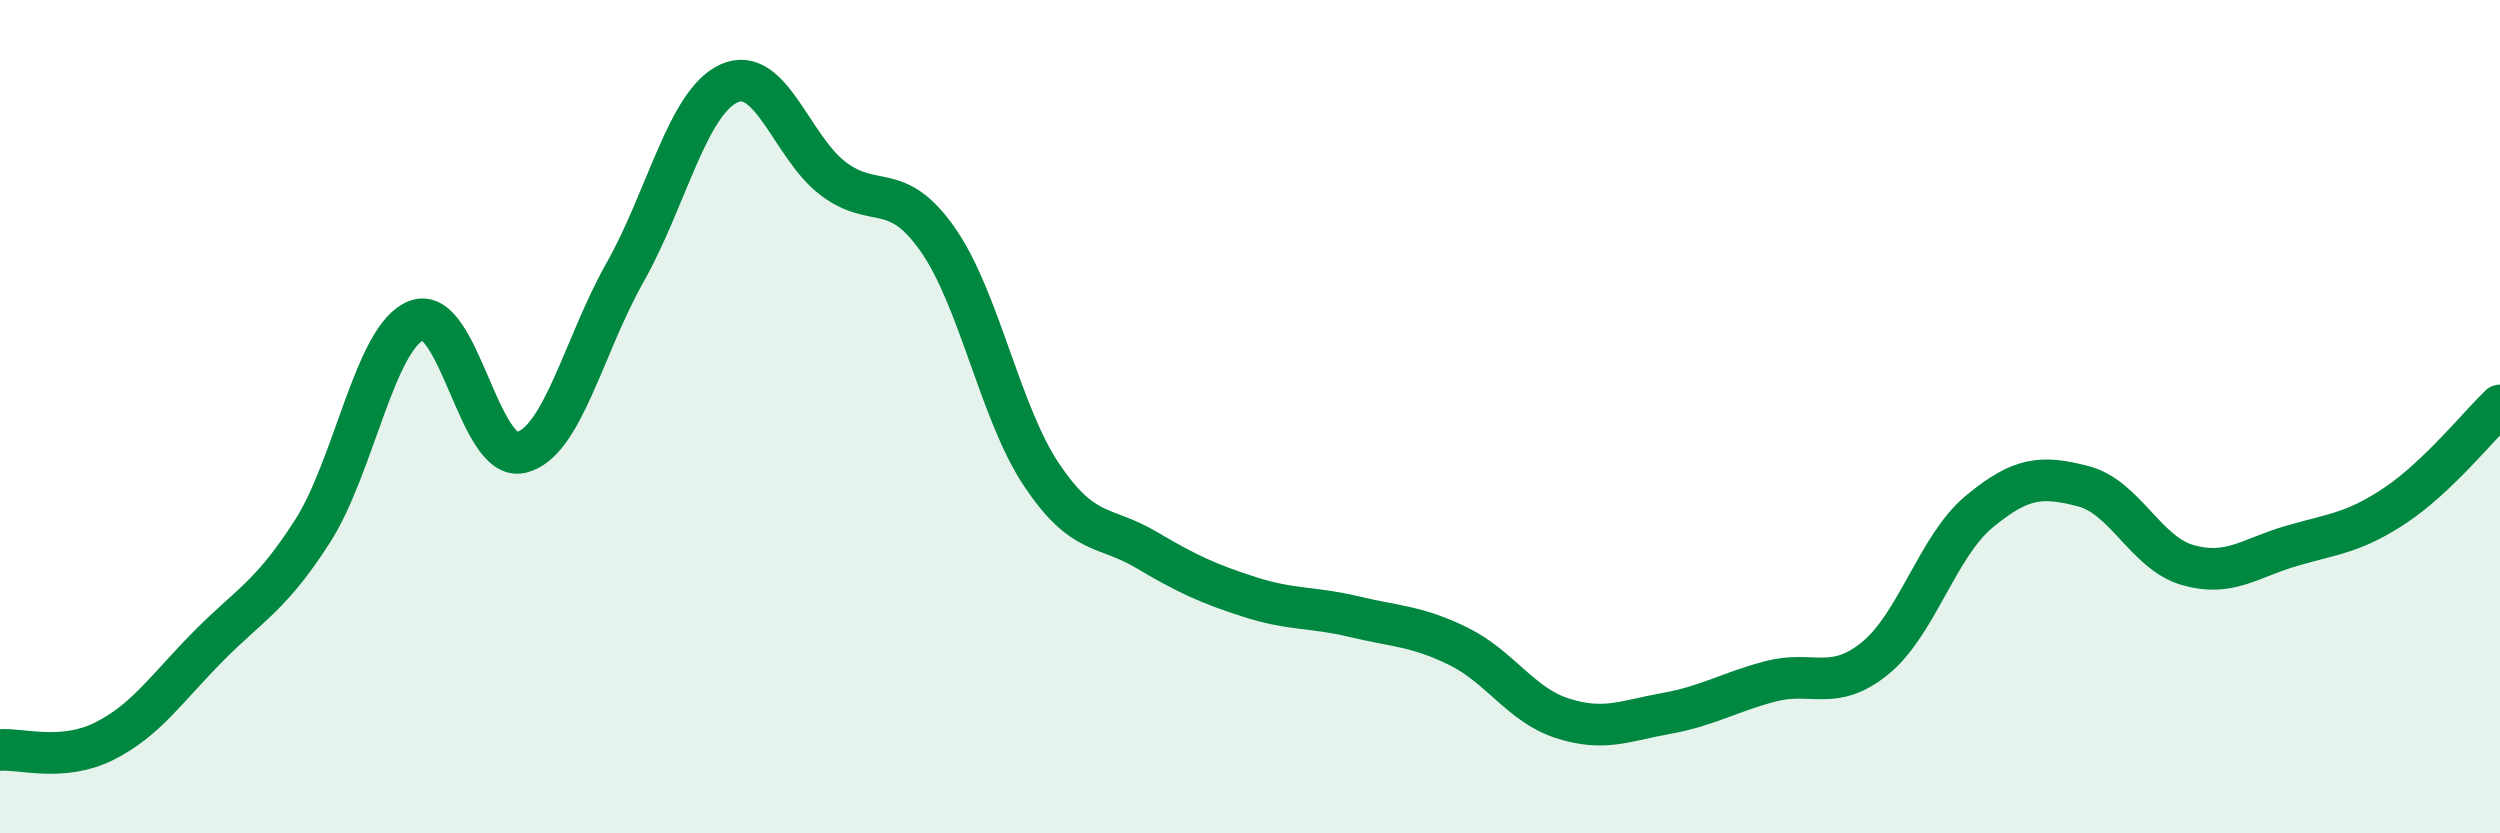
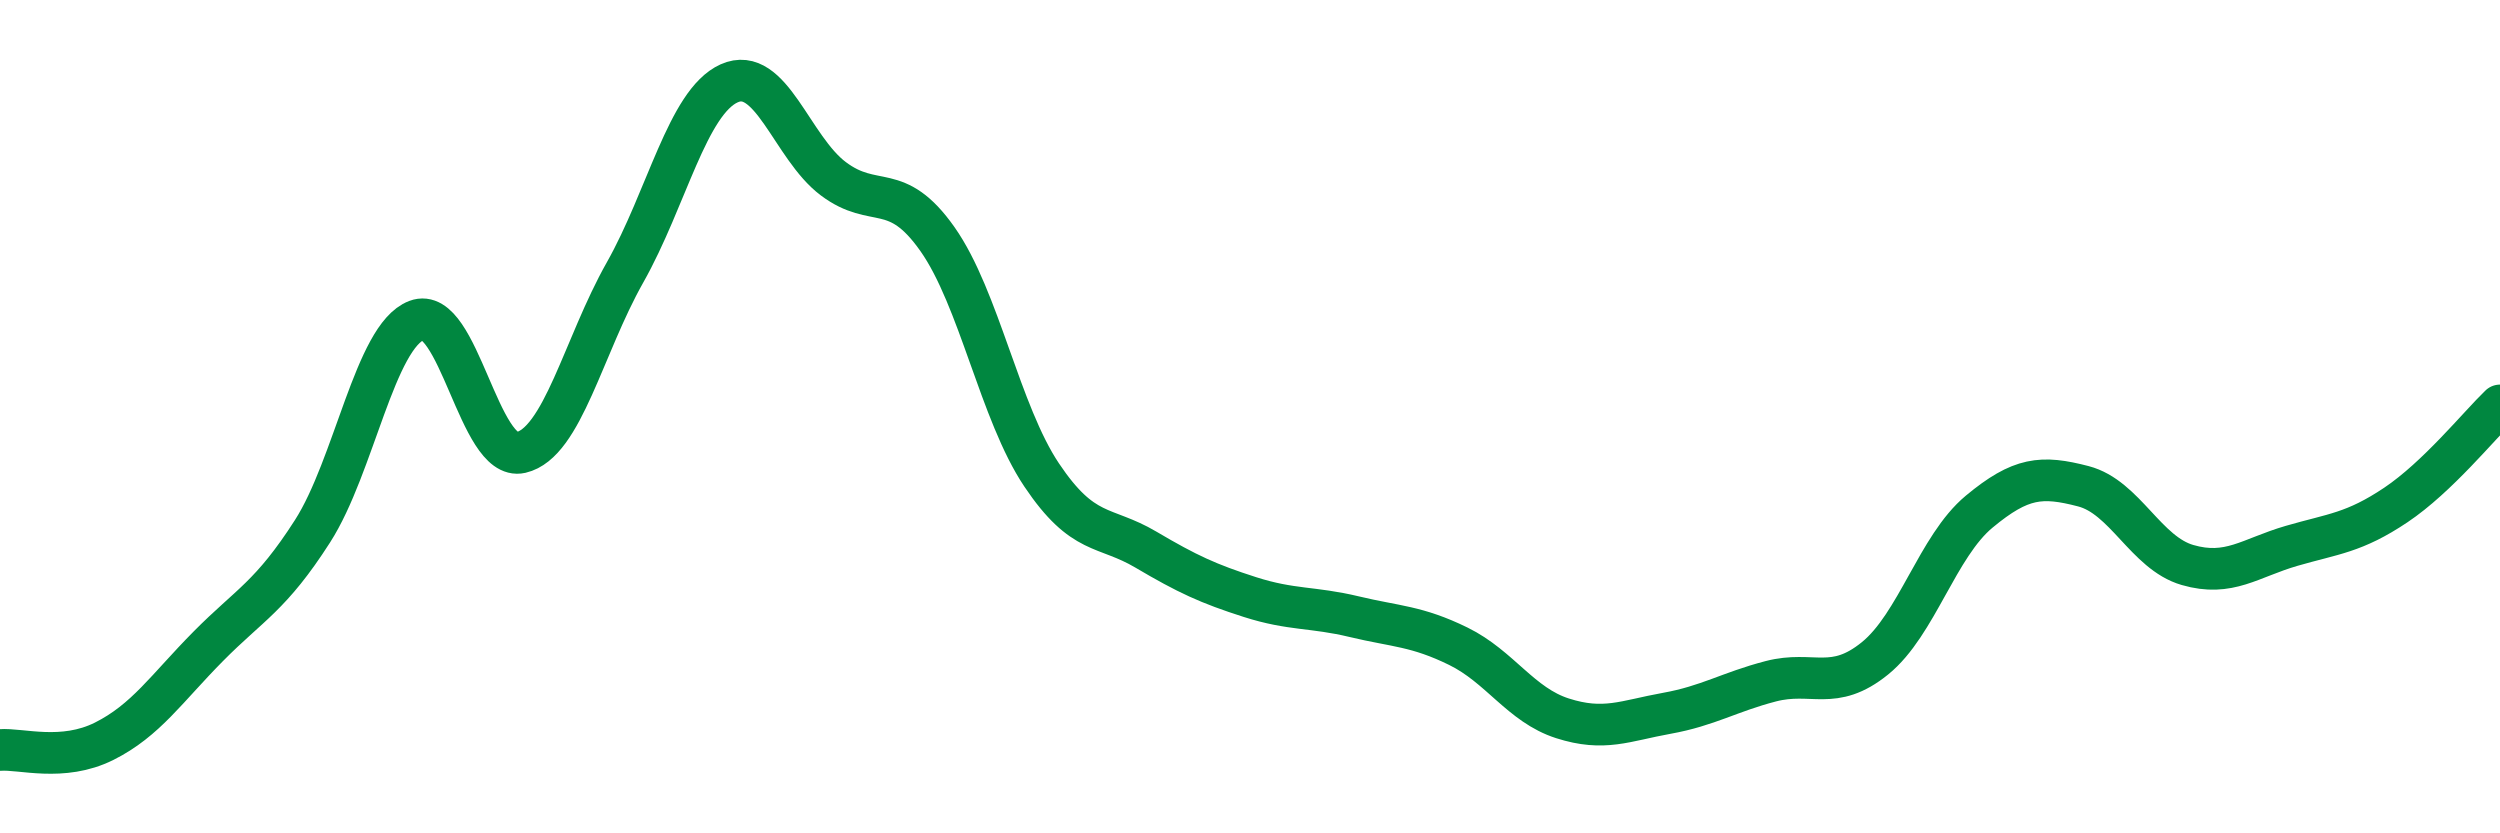
<svg xmlns="http://www.w3.org/2000/svg" width="60" height="20" viewBox="0 0 60 20">
-   <path d="M 0,18 C 0.5,17.96 1.5,18.29 2.5,17.79 C 3.5,17.29 4,16.52 5,15.51 C 6,14.5 6.5,14.31 7.5,12.75 C 8.5,11.19 9,8.07 10,7.69 C 11,7.31 11.5,11.09 12.5,10.86 C 13.5,10.63 14,8.31 15,6.54 C 16,4.77 16.5,2.45 17.5,2 C 18.5,1.55 19,3.54 20,4.29 C 21,5.04 21.5,4.32 22.5,5.74 C 23.5,7.16 24,9.91 25,11.4 C 26,12.89 26.5,12.6 27.5,13.19 C 28.5,13.78 29,14.01 30,14.33 C 31,14.65 31.5,14.56 32.5,14.8 C 33.5,15.04 34,15.02 35,15.51 C 36,16 36.5,16.92 37.5,17.24 C 38.5,17.56 39,17.3 40,17.12 C 41,16.94 41.5,16.61 42.5,16.35 C 43.5,16.09 44,16.61 45,15.8 C 46,14.99 46.5,13.11 47.5,12.28 C 48.5,11.45 49,11.41 50,11.67 C 51,11.93 51.5,13.27 52.5,13.56 C 53.5,13.85 54,13.39 55,13.1 C 56,12.81 56.5,12.79 57.5,12.12 C 58.5,11.45 59.5,10.21 60,9.73L60 20L0 20Z" fill="#008740" opacity="0.1" stroke-linecap="round" stroke-linejoin="round" />
  <path d="M 0,18 C 0.5,17.96 1.5,18.29 2.5,17.79 C 3.5,17.29 4,16.52 5,15.51 C 6,14.5 6.5,14.31 7.5,12.75 C 8.5,11.19 9,8.07 10,7.69 C 11,7.31 11.5,11.09 12.5,10.86 C 13.5,10.63 14,8.31 15,6.54 C 16,4.77 16.5,2.45 17.5,2 C 18.5,1.55 19,3.54 20,4.29 C 21,5.04 21.5,4.32 22.5,5.74 C 23.5,7.16 24,9.91 25,11.4 C 26,12.89 26.5,12.6 27.5,13.19 C 28.5,13.78 29,14.01 30,14.33 C 31,14.65 31.5,14.56 32.5,14.8 C 33.5,15.04 34,15.02 35,15.51 C 36,16 36.5,16.92 37.5,17.24 C 38.5,17.56 39,17.3 40,17.12 C 41,16.94 41.5,16.61 42.5,16.35 C 43.5,16.09 44,16.61 45,15.8 C 46,14.99 46.5,13.11 47.5,12.28 C 48.5,11.45 49,11.41 50,11.67 C 51,11.93 51.5,13.27 52.5,13.56 C 53.5,13.85 54,13.39 55,13.1 C 56,12.81 56.5,12.79 57.5,12.12 C 58.5,11.45 59.5,10.21 60,9.73" stroke="#008740" stroke-width="1" fill="none" stroke-linecap="round" stroke-linejoin="round" />
</svg>